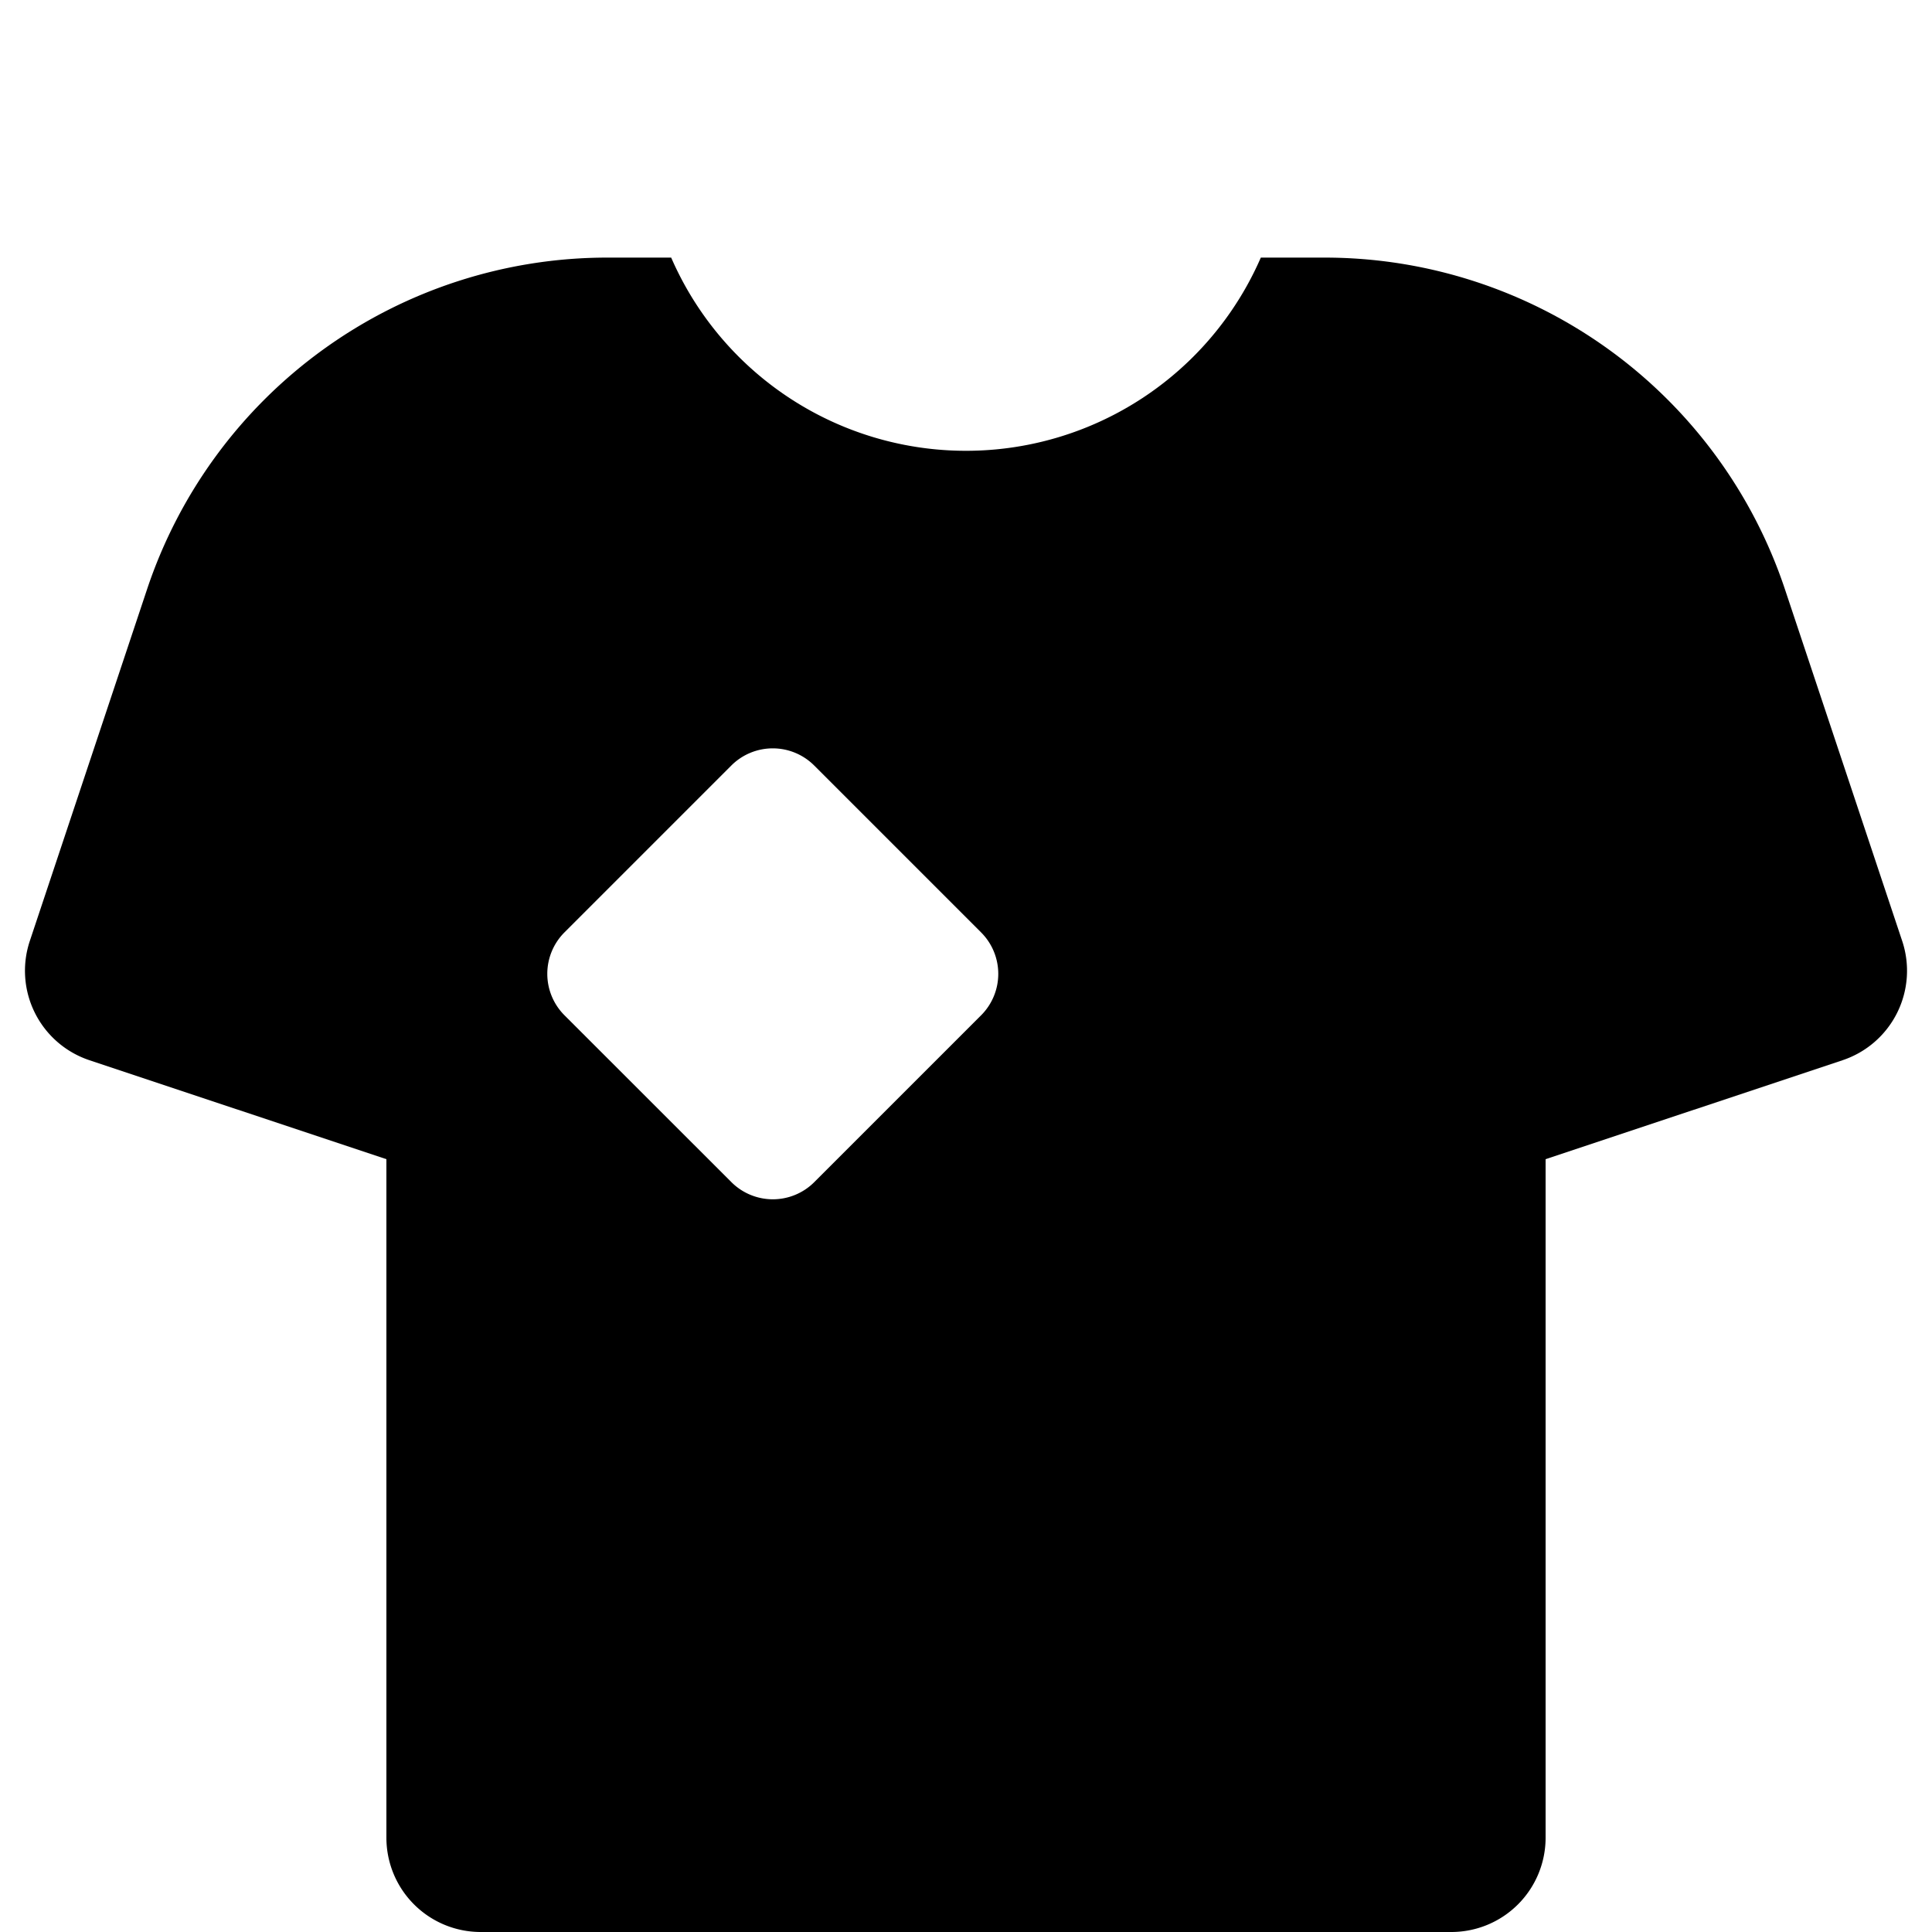
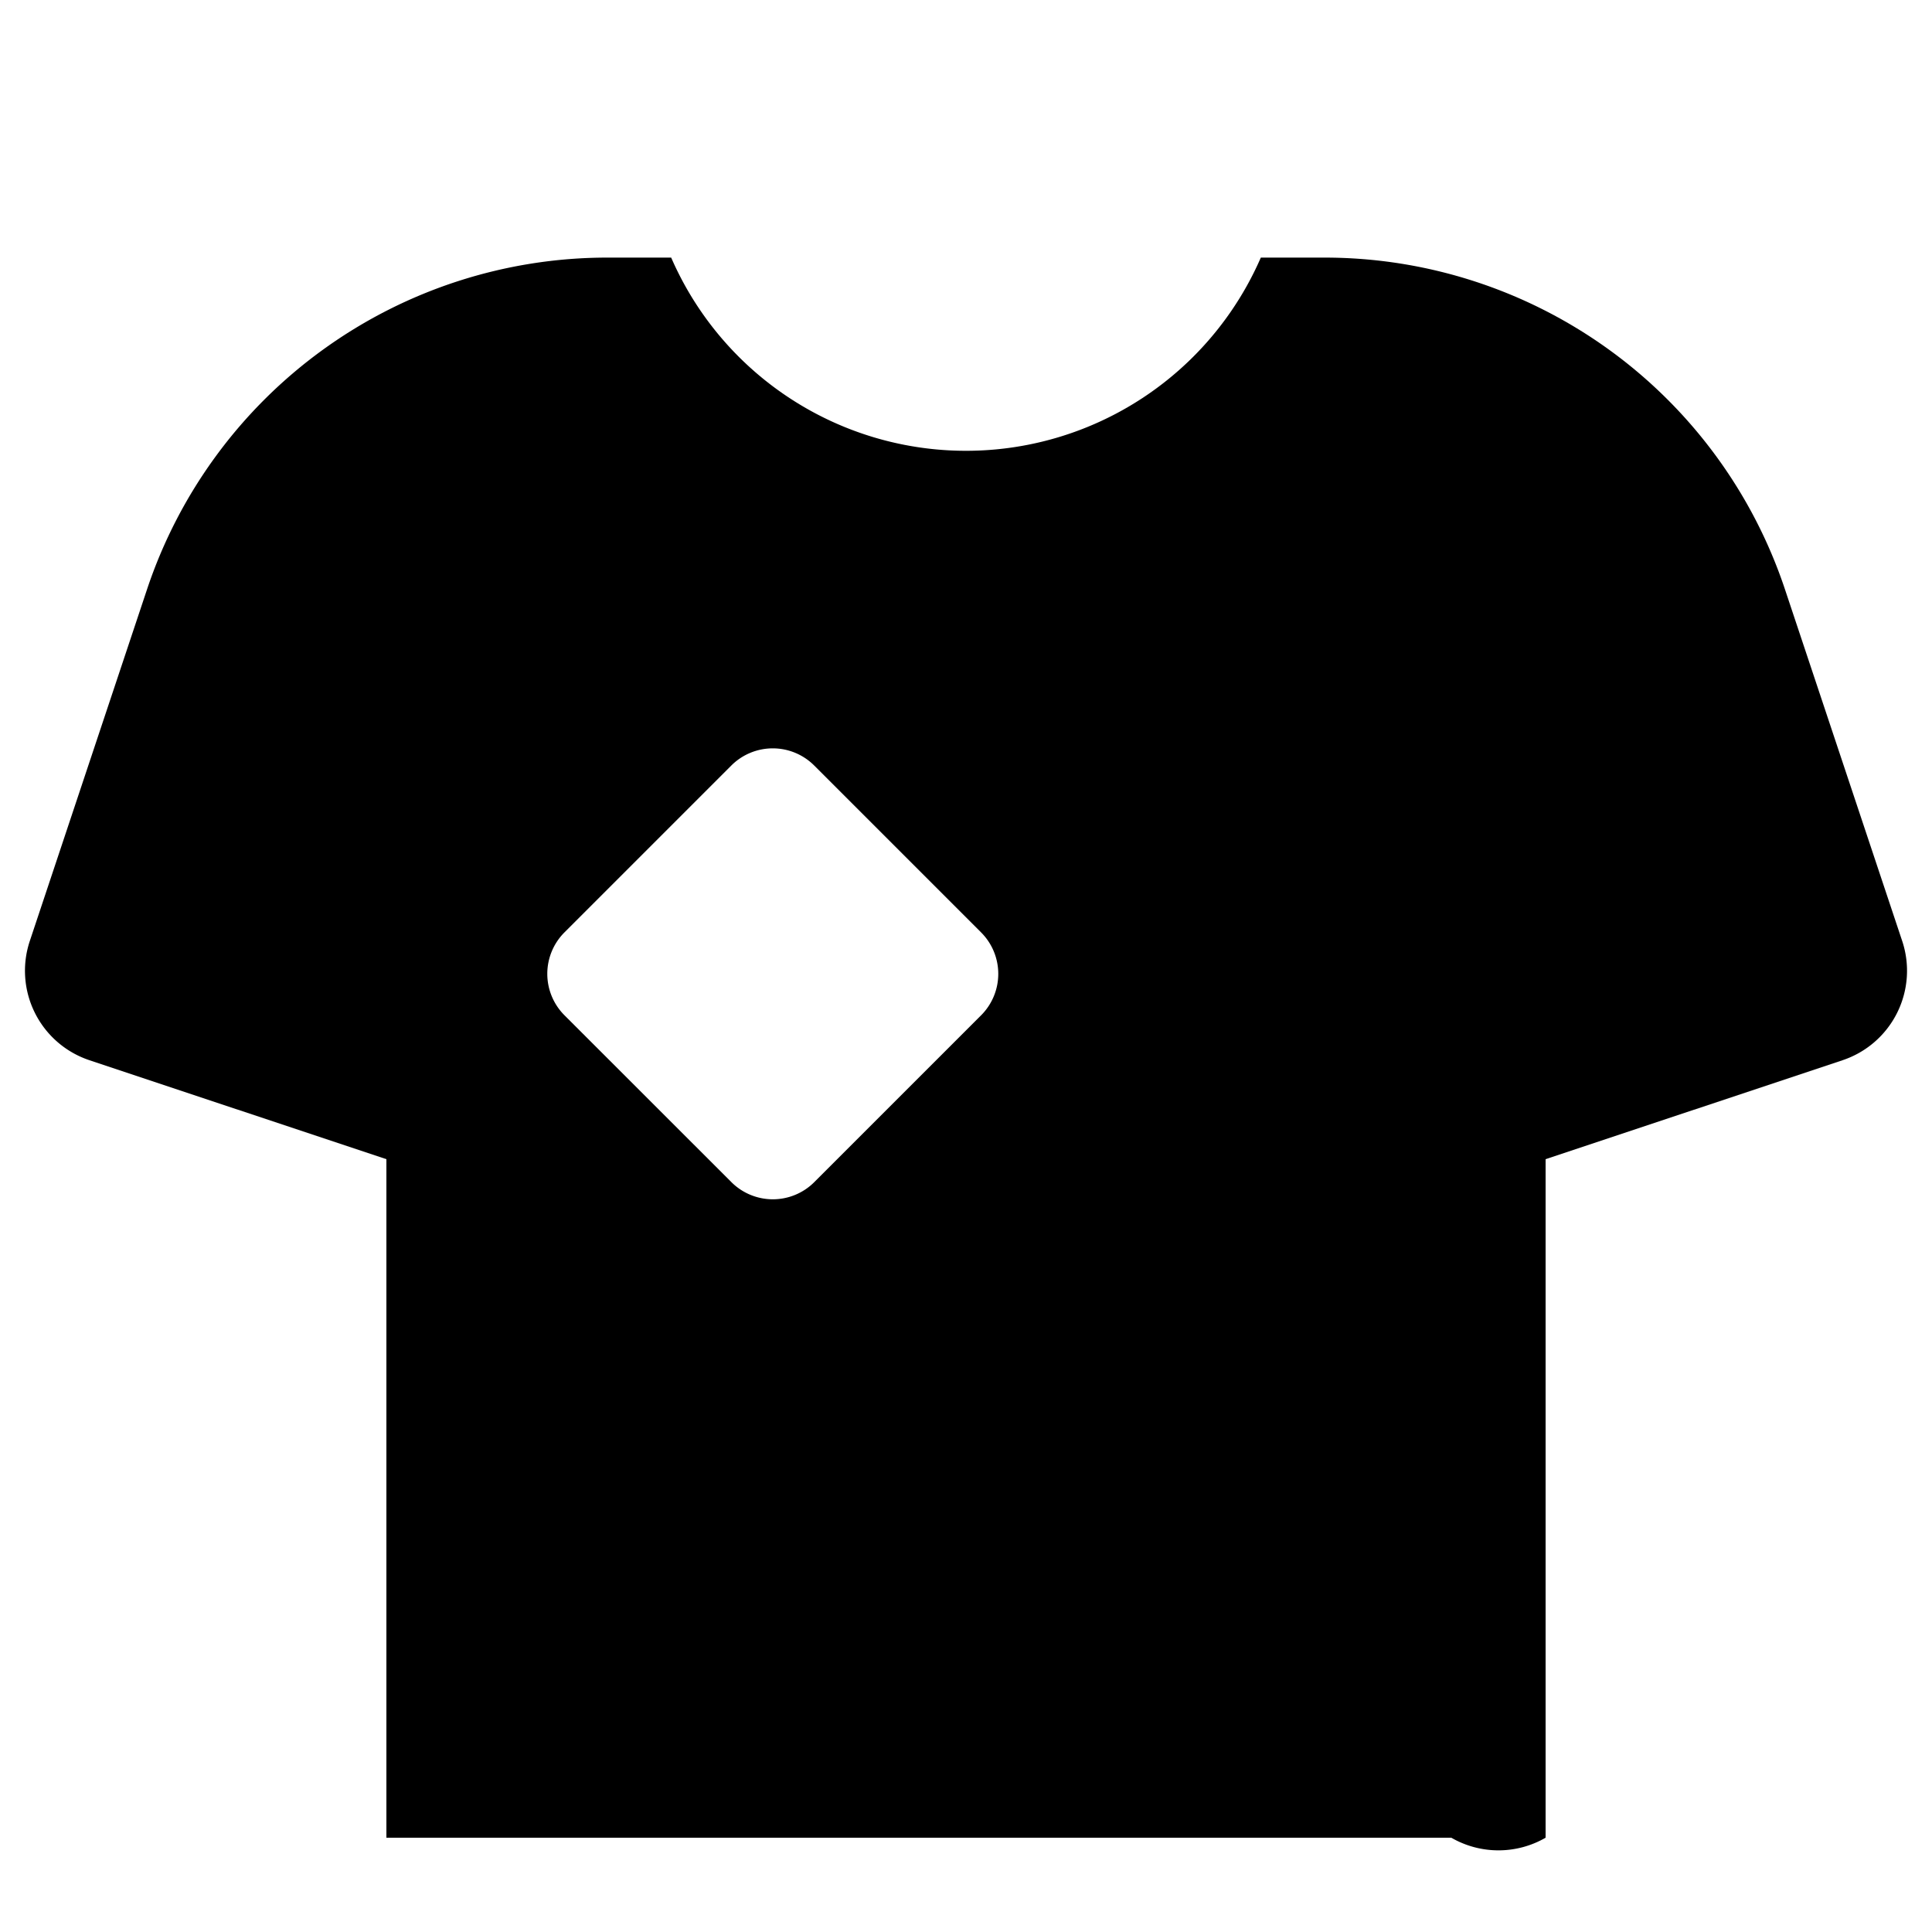
<svg xmlns="http://www.w3.org/2000/svg" id="Layer_4" data-name="Layer 4" viewBox="0 0 30 30">
  <title>icon</title>
-   <path d="M29.537,14.611l-1.82-5.459A7.535,7.535,0,0,0,20.569,4h-.991a4.993,4.993,0,0,1-9.156,0H9.431a7.535,7.535,0,0,0-7.148,5.152l-1.82,5.459a1.464,1.464,0,0,0,.926,1.852L6,18V28.536A1.464,1.464,0,0,0,7.464,30H22.536A1.464,1.464,0,0,0,24,28.536V18l4.611-1.537A1.464,1.464,0,0,0,29.537,14.611ZM15.235,15.765l-2.591,2.591a.91.91,0,0,1-1.287,0L8.765,15.765a.91.91,0,0,1,0-1.287l2.591-2.591a.91.91,0,0,1,1.287,0l2.591,2.591A.91.91,0,0,1,15.235,15.765Z" />
+   <path d="M29.537,14.611l-1.82-5.459A7.535,7.535,0,0,0,20.569,4h-.991a4.993,4.993,0,0,1-9.156,0H9.431a7.535,7.535,0,0,0-7.148,5.152l-1.82,5.459a1.464,1.464,0,0,0,.926,1.852L6,18V28.536H22.536A1.464,1.464,0,0,0,24,28.536V18l4.611-1.537A1.464,1.464,0,0,0,29.537,14.611ZM15.235,15.765l-2.591,2.591a.91.91,0,0,1-1.287,0L8.765,15.765a.91.91,0,0,1,0-1.287l2.591-2.591a.91.91,0,0,1,1.287,0l2.591,2.591A.91.91,0,0,1,15.235,15.765Z" />
</svg>